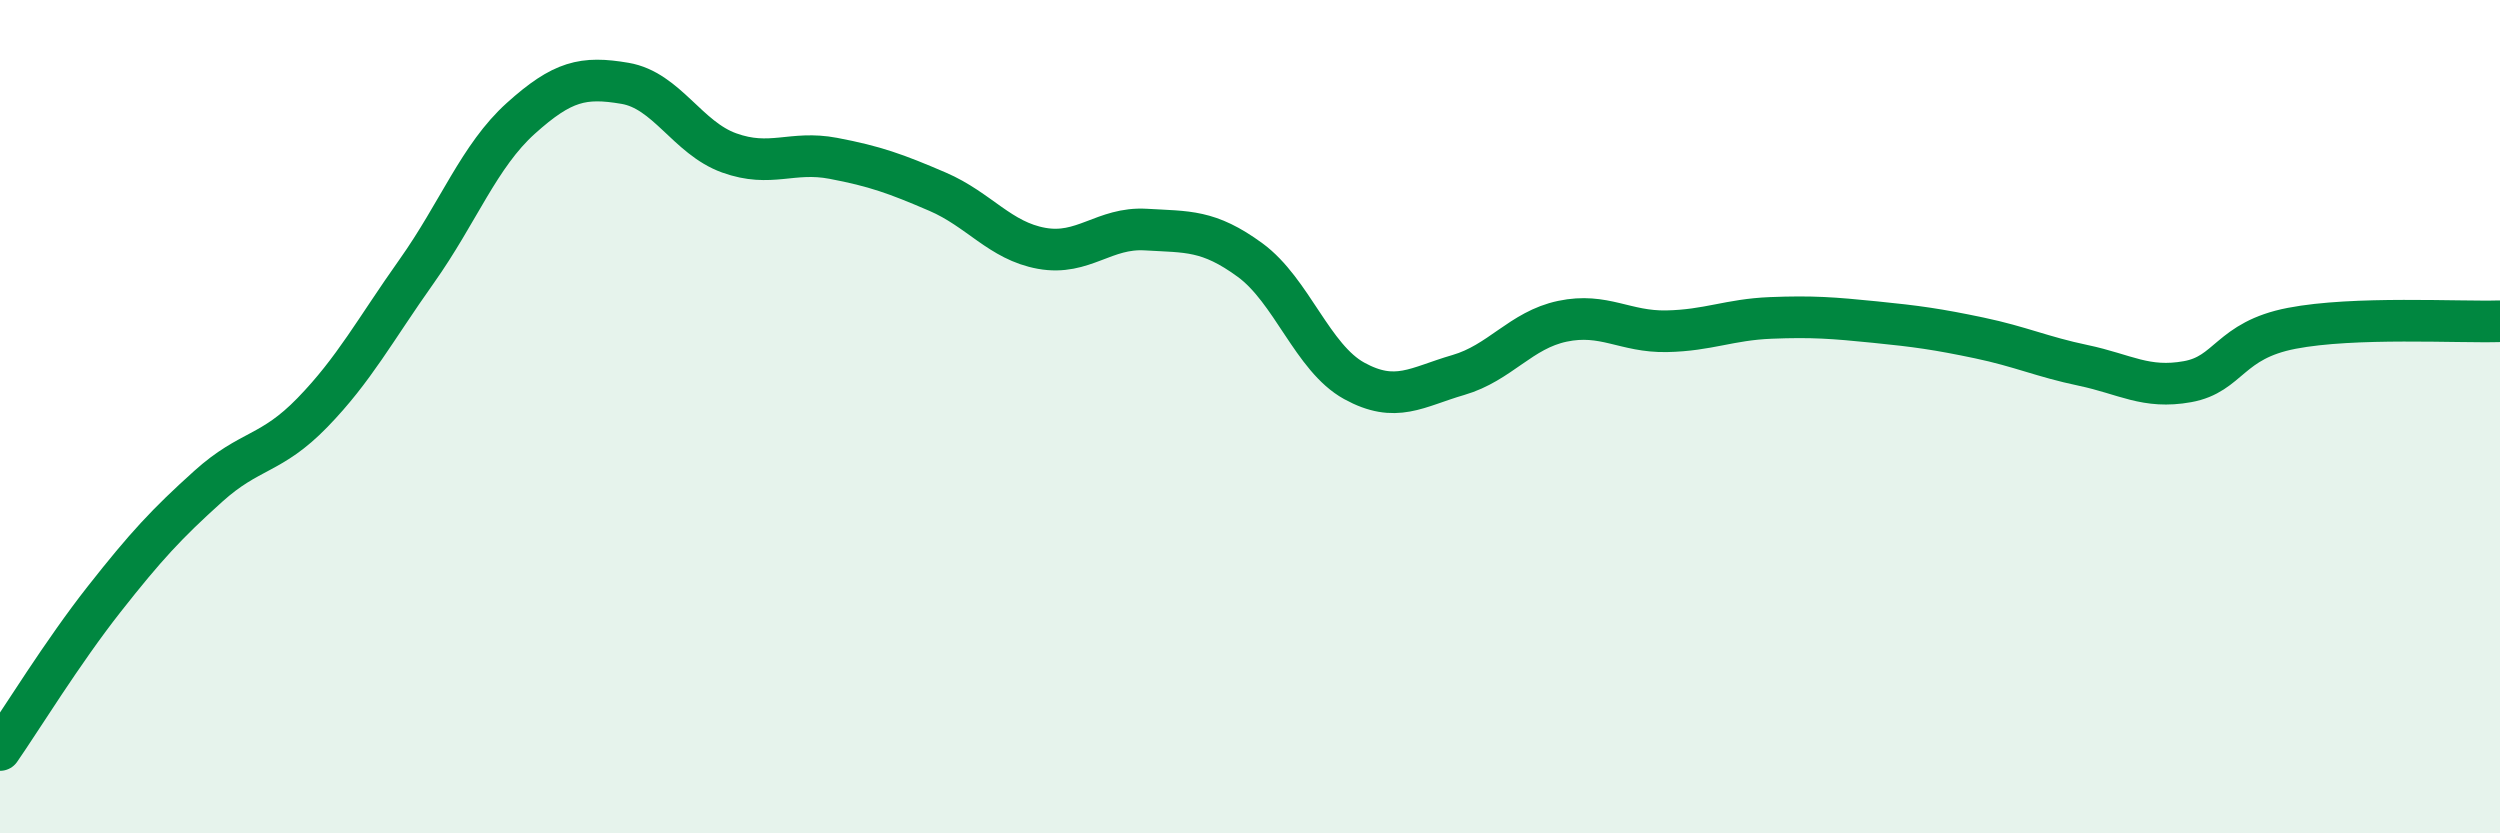
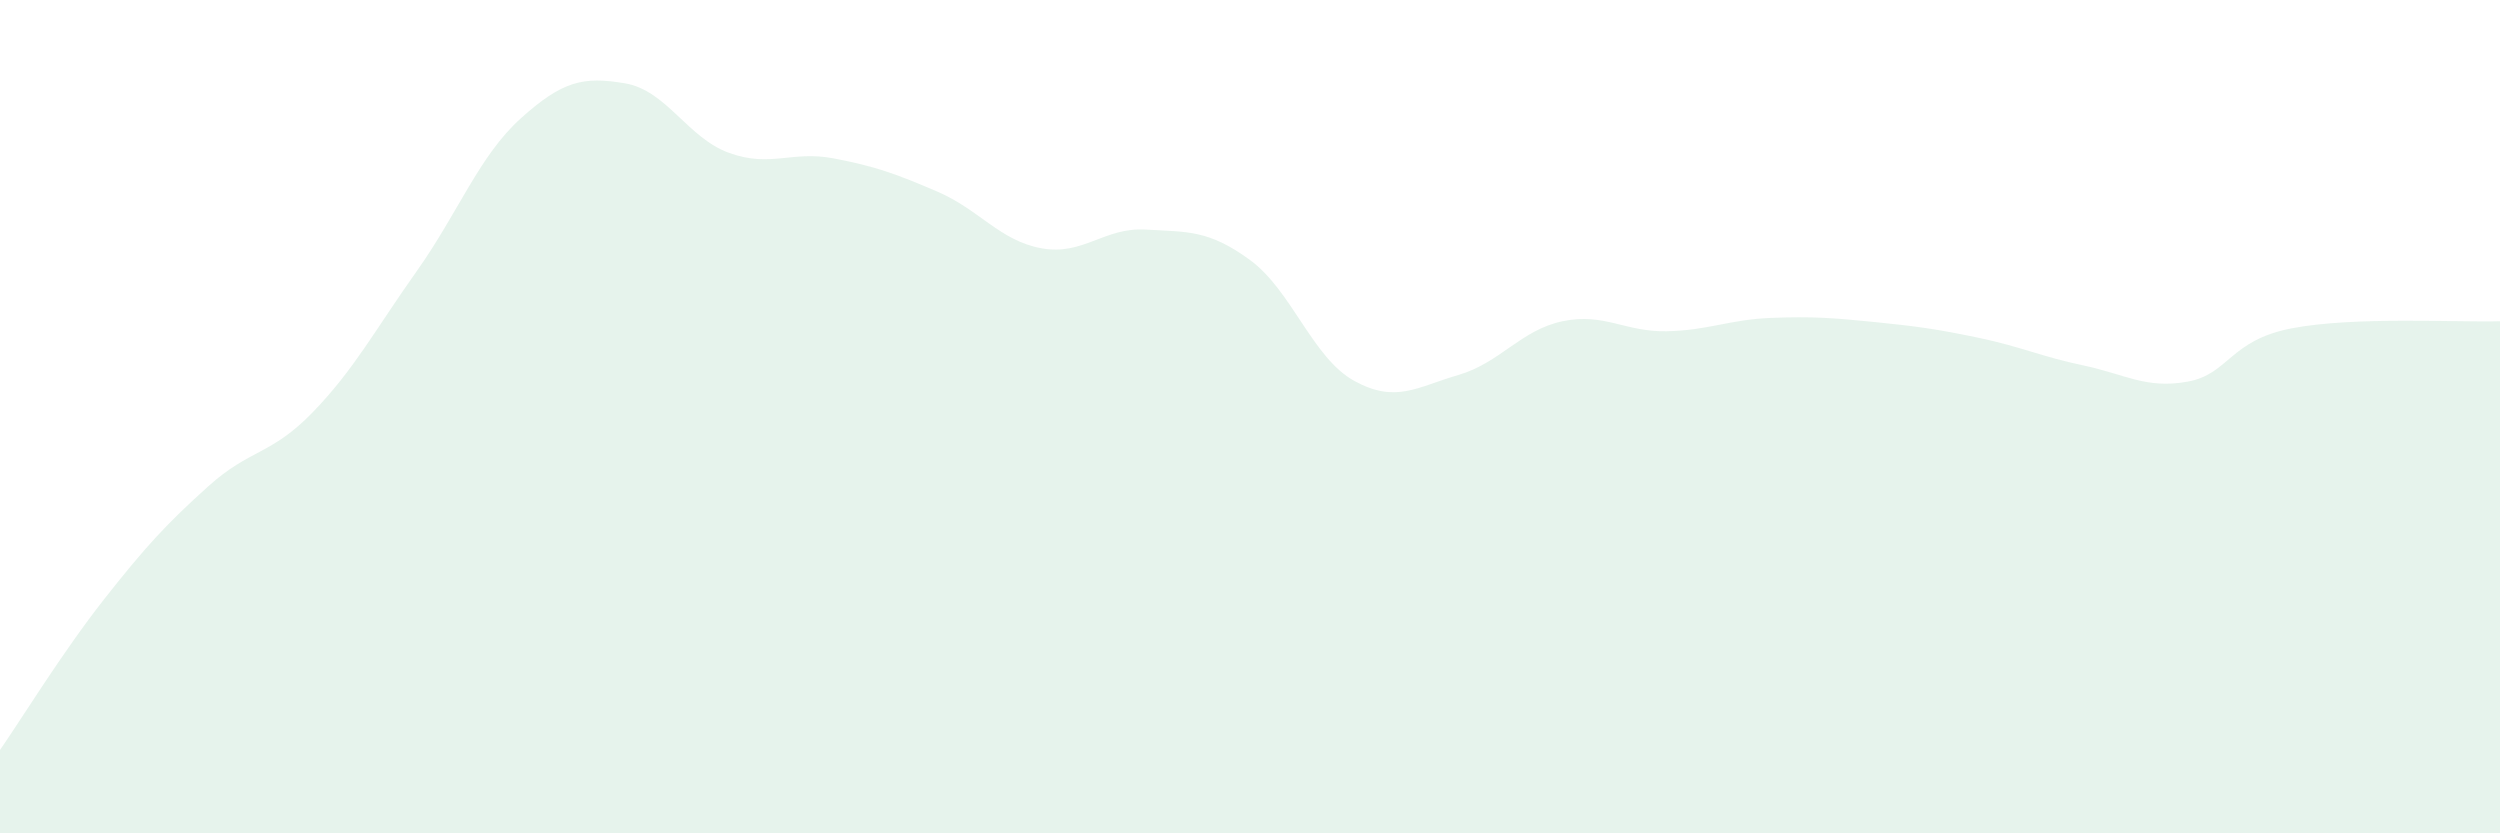
<svg xmlns="http://www.w3.org/2000/svg" width="60" height="20" viewBox="0 0 60 20">
  <path d="M 0,18 C 0.5,17.28 1.5,15.65 2.5,14.38 C 3.5,13.11 4,12.57 5,11.67 C 6,10.77 6.5,10.93 7.5,9.9 C 8.5,8.87 9,7.92 10,6.51 C 11,5.1 11.5,3.74 12.5,2.84 C 13.5,1.94 14,1.83 15,2 C 16,2.17 16.5,3.31 17.5,3.67 C 18.5,4.03 19,3.61 20,3.8 C 21,3.99 21.5,4.17 22.5,4.6 C 23.5,5.03 24,5.78 25,5.96 C 26,6.14 26.5,5.45 27.5,5.51 C 28.5,5.57 29,5.51 30,6.24 C 31,6.97 31.5,8.59 32.5,9.14 C 33.5,9.69 34,9.29 35,9 C 36,8.71 36.5,7.92 37.5,7.71 C 38.5,7.5 39,7.97 40,7.95 C 41,7.93 41.5,7.67 42.5,7.63 C 43.5,7.59 44,7.63 45,7.73 C 46,7.83 46.5,7.9 47.5,8.11 C 48.5,8.32 49,8.56 50,8.77 C 51,8.98 51.5,9.34 52.5,9.16 C 53.5,8.98 53.5,8.17 55,7.88 C 56.5,7.59 59,7.74 60,7.71L60 20L0 20Z" fill="#008740" opacity="0.1" stroke-linecap="round" stroke-linejoin="round" />
-   <path d="M 0,18 C 0.5,17.28 1.5,15.65 2.5,14.38 C 3.5,13.11 4,12.57 5,11.67 C 6,10.77 6.5,10.93 7.5,9.9 C 8.5,8.87 9,7.92 10,6.51 C 11,5.1 11.5,3.74 12.5,2.84 C 13.5,1.94 14,1.83 15,2 C 16,2.17 16.5,3.31 17.5,3.67 C 18.5,4.03 19,3.61 20,3.8 C 21,3.99 21.5,4.17 22.5,4.6 C 23.5,5.03 24,5.78 25,5.96 C 26,6.14 26.5,5.45 27.5,5.51 C 28.5,5.57 29,5.51 30,6.24 C 31,6.97 31.5,8.59 32.5,9.14 C 33.5,9.69 34,9.29 35,9 C 36,8.71 36.5,7.92 37.5,7.71 C 38.5,7.5 39,7.97 40,7.95 C 41,7.93 41.5,7.67 42.5,7.63 C 43.5,7.59 44,7.63 45,7.73 C 46,7.83 46.5,7.9 47.5,8.11 C 48.5,8.32 49,8.56 50,8.77 C 51,8.98 51.5,9.34 52.5,9.16 C 53.5,8.98 53.5,8.17 55,7.88 C 56.5,7.59 59,7.74 60,7.71" stroke="#008740" stroke-width="1" fill="none" stroke-linecap="round" stroke-linejoin="round" />
</svg>